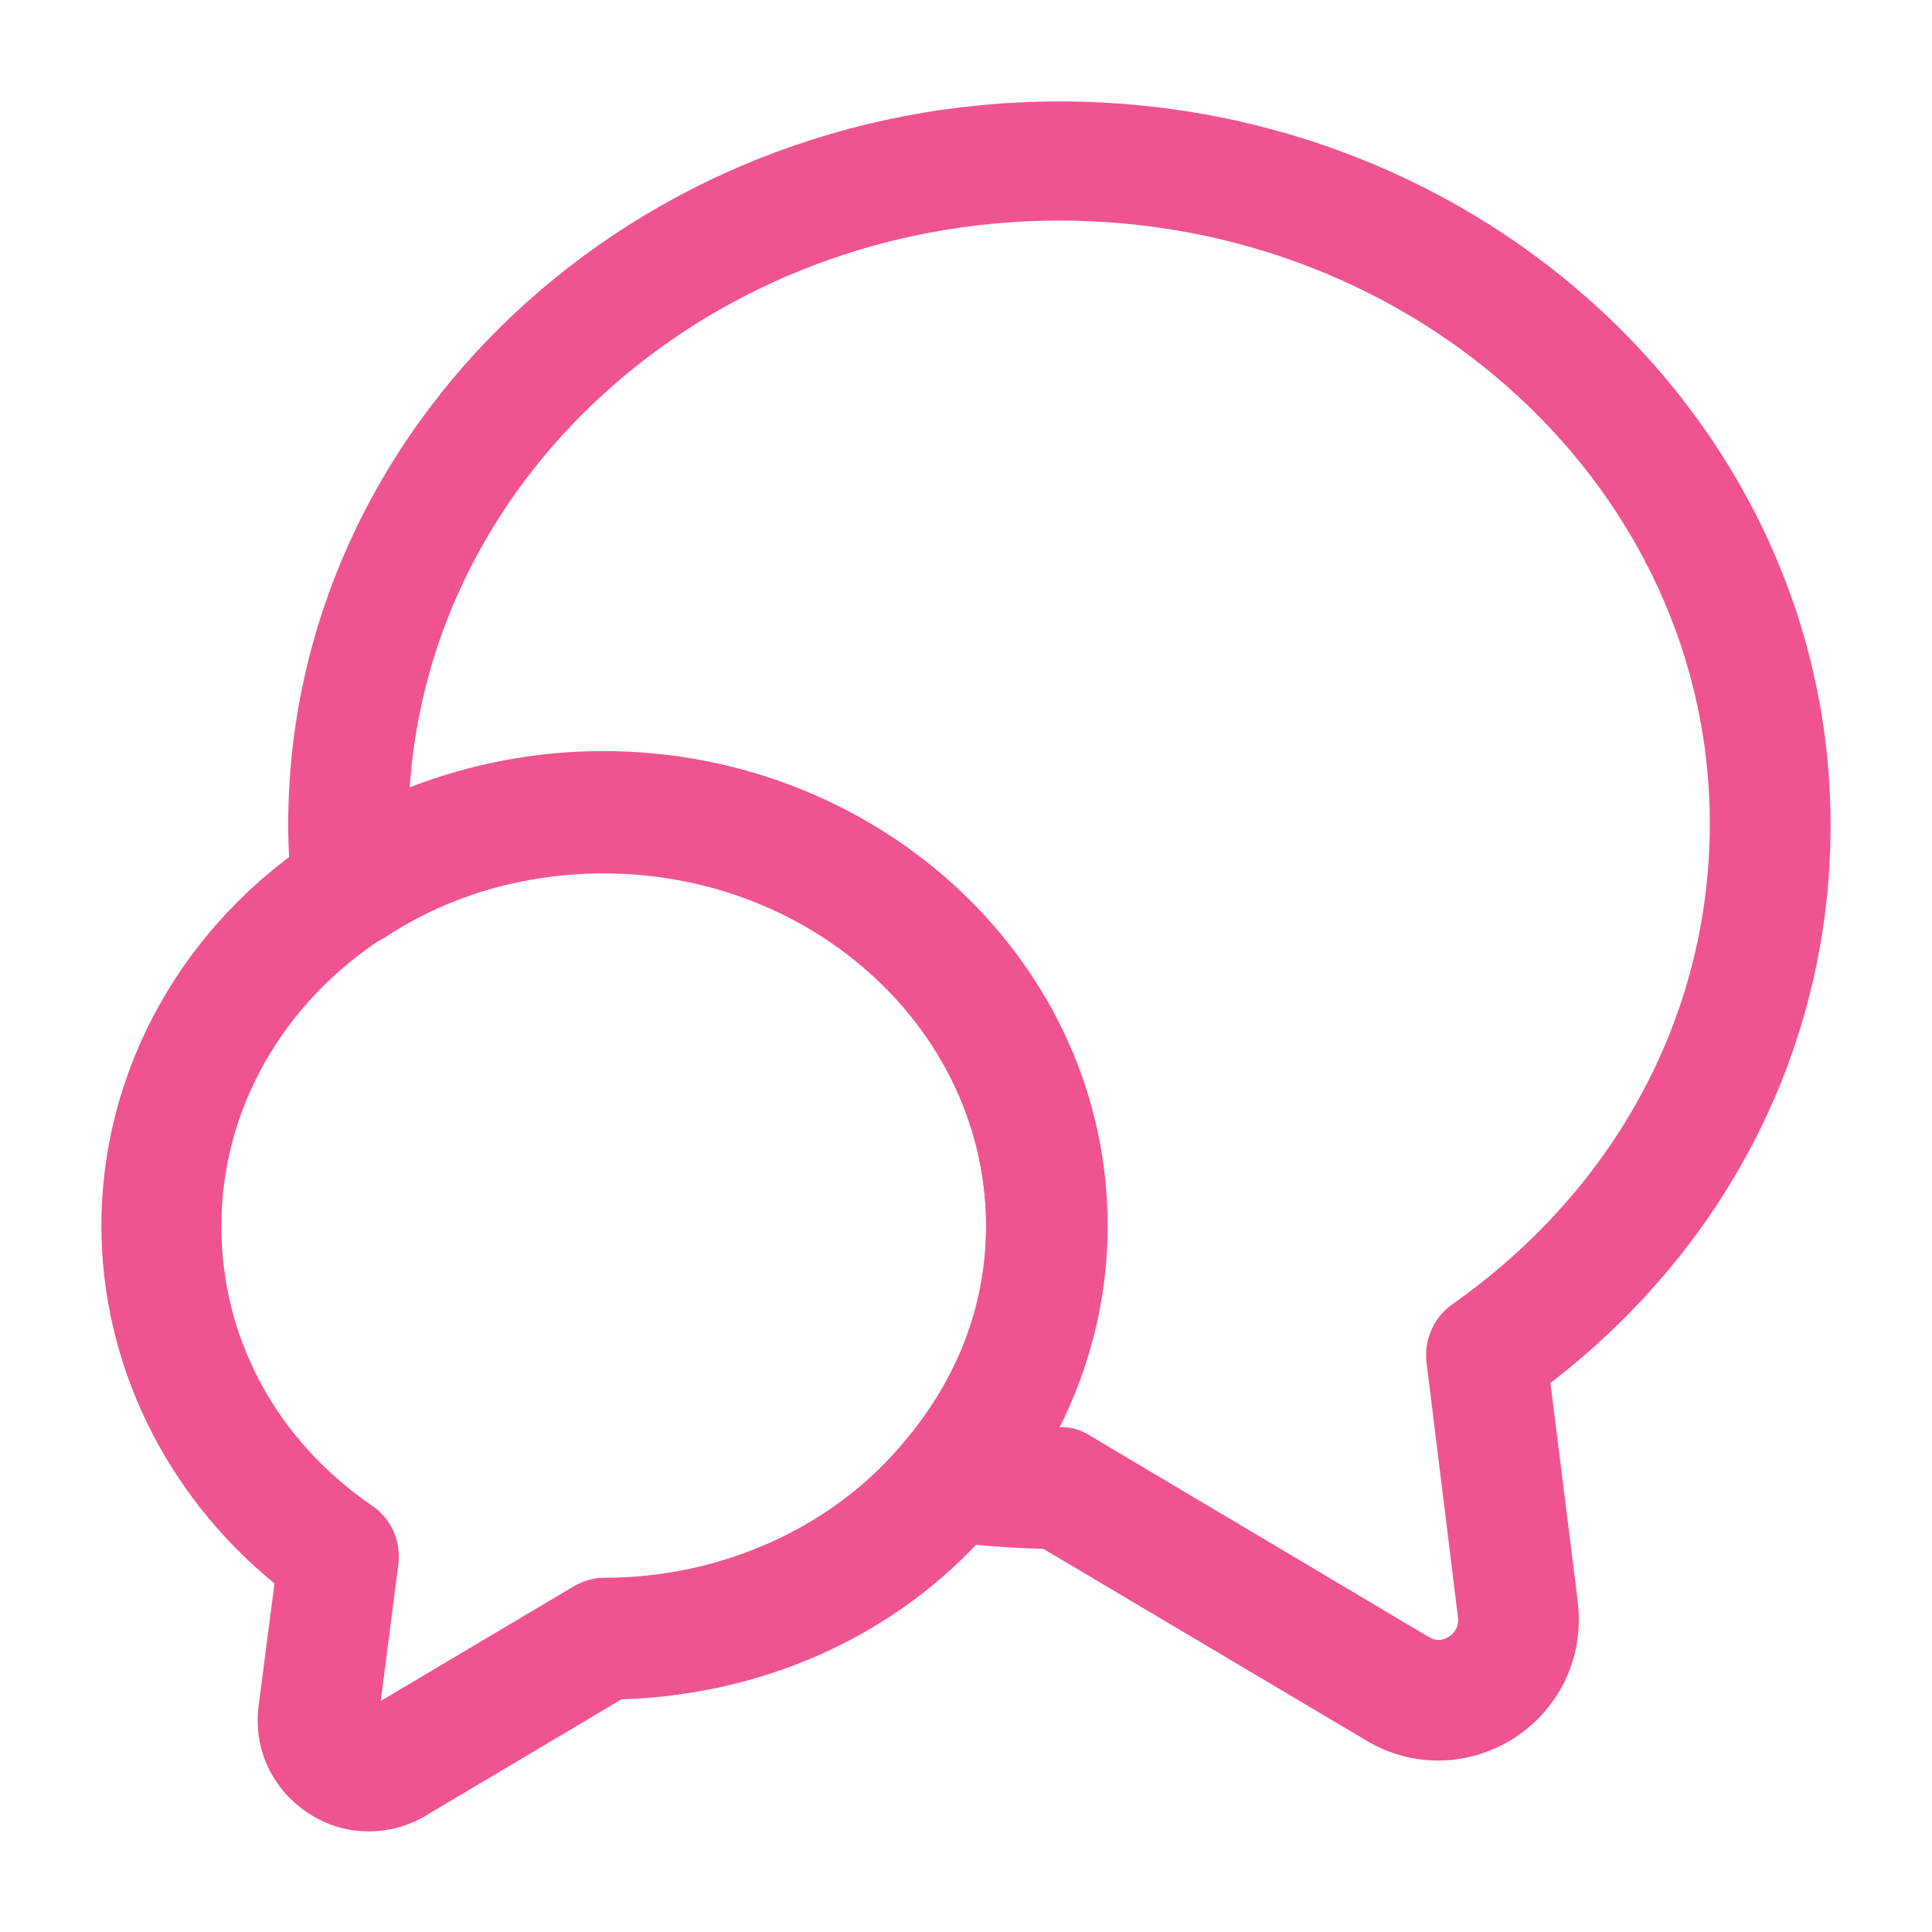
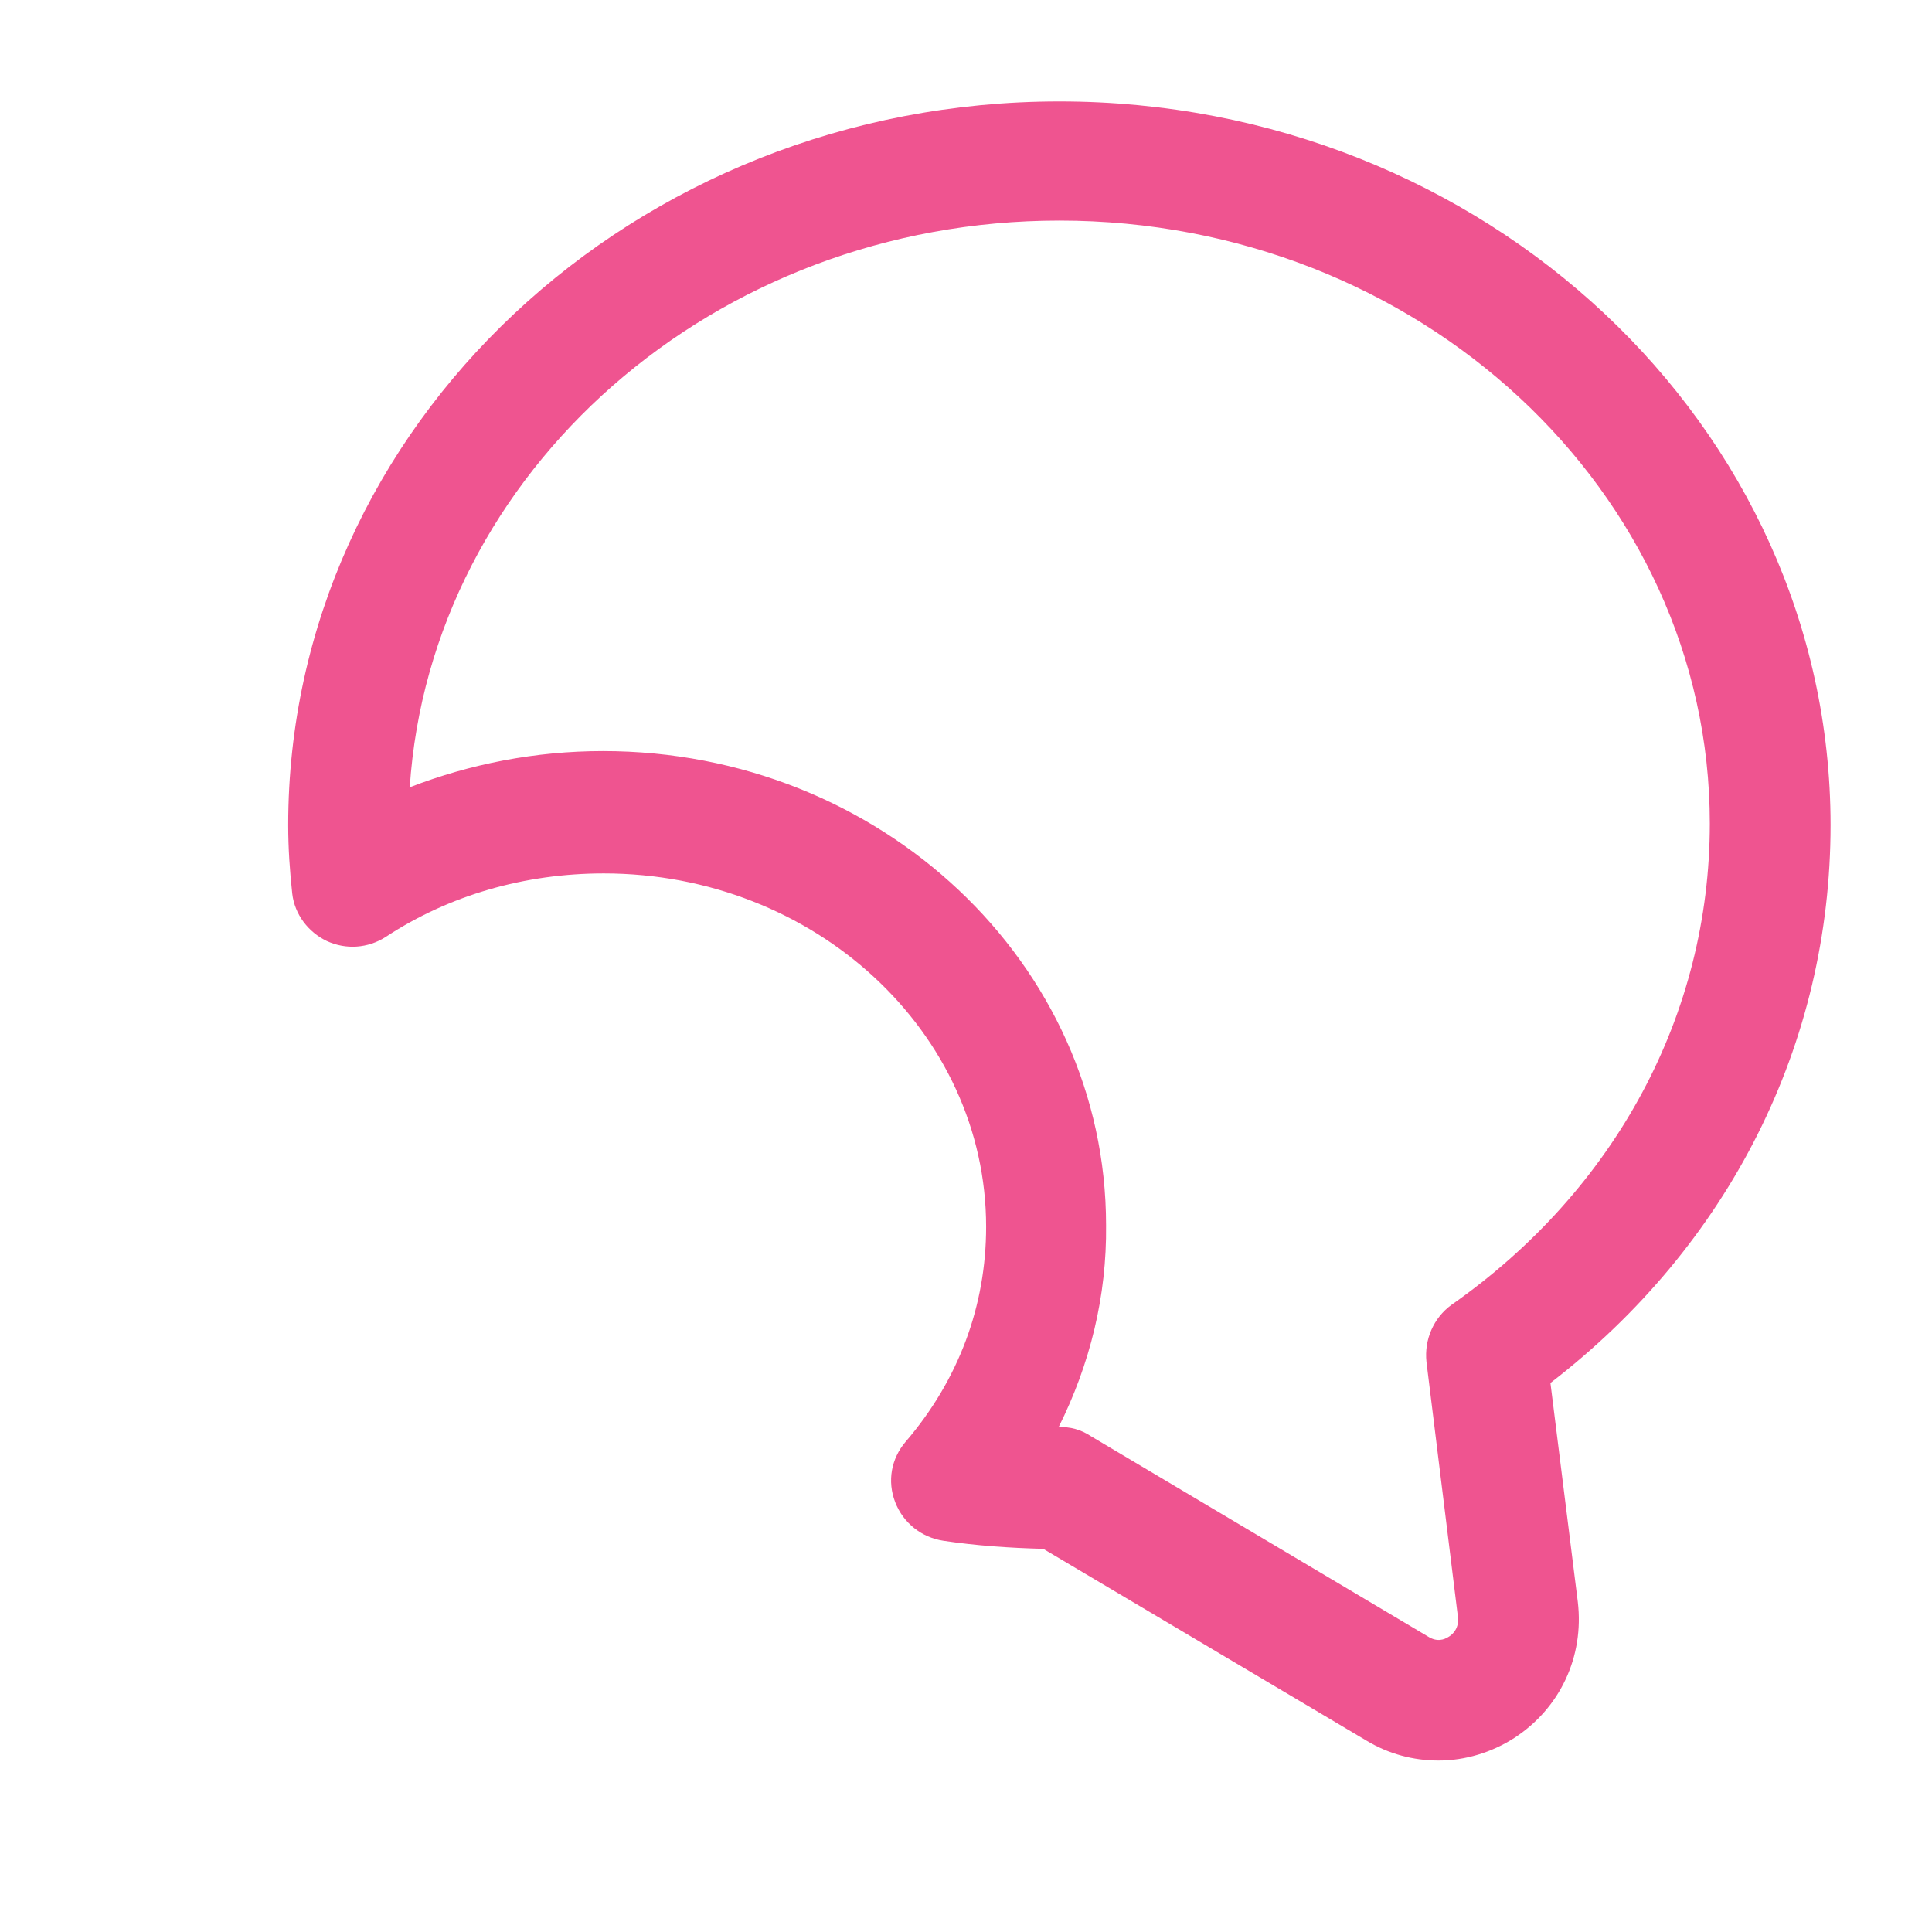
<svg xmlns="http://www.w3.org/2000/svg" width="70" height="70" viewBox="0 0 70 70" fill="none">
  <path d="M52.121 63.788C51.217 63.788 50.313 63.554 49.496 63.058L37.8 56.117C36.575 56.087 35.35 56 34.184 55.825C33.396 55.708 32.725 55.183 32.434 54.425C32.142 53.667 32.288 52.85 32.813 52.237C34.738 49.992 35.729 47.308 35.729 44.45C35.729 37.392 29.517 31.646 21.875 31.646C19.017 31.646 16.275 32.433 13.971 33.95C13.329 34.358 12.542 34.417 11.842 34.096C11.171 33.775 10.675 33.133 10.588 32.375C10.5 31.558 10.442 30.742 10.442 29.896C10.442 15.429 22.984 3.675 38.384 3.675C53.784 3.675 66.325 15.429 66.325 29.896C66.325 37.829 62.65 45.121 56.175 50.108L57.167 58.042C57.4 60.025 56.525 61.892 54.863 62.971C54.046 63.496 53.084 63.788 52.121 63.788ZM38.354 51.712C38.763 51.683 39.171 51.8 39.521 52.033L51.742 59.296C52.063 59.5 52.325 59.413 52.5 59.296C52.646 59.208 52.879 58.975 52.821 58.567L51.684 49.35C51.596 48.533 51.946 47.746 52.588 47.279C58.538 43.108 61.95 36.75 61.95 29.837C61.95 17.792 51.392 7.992 38.384 7.992C25.871 7.992 15.604 17.092 14.846 28.525C17.034 27.679 19.396 27.213 21.846 27.213C31.909 27.213 40.075 34.912 40.075 44.392C40.104 46.958 39.492 49.438 38.354 51.712Z" fill="#EF5490" />
-   <path d="M13.358 66.354C12.599 66.354 11.87 66.15 11.199 65.713C9.887 64.867 9.187 63.409 9.362 61.863L9.945 57.371C6.008 54.163 3.674 49.408 3.674 44.421C3.674 38.733 6.649 33.425 11.637 30.246C14.641 28.292 18.199 27.242 21.904 27.242C31.966 27.242 40.133 34.942 40.133 44.421C40.133 48.271 38.733 52.063 36.166 55.067C32.87 59.063 27.941 61.396 22.516 61.571L15.399 65.8C14.758 66.179 14.058 66.354 13.358 66.354ZM21.874 31.617C19.016 31.617 16.274 32.404 13.97 33.921C10.237 36.313 8.02 40.221 8.02 44.421C8.02 48.475 10.004 52.179 13.504 54.571C14.174 55.038 14.524 55.825 14.437 56.642L13.795 61.629L20.766 57.488C21.116 57.284 21.495 57.167 21.874 57.167C26.162 57.167 30.216 55.329 32.783 52.209C34.708 49.934 35.728 47.25 35.728 44.392C35.728 37.363 29.516 31.617 21.874 31.617Z" fill="#EF5490" />
</svg>